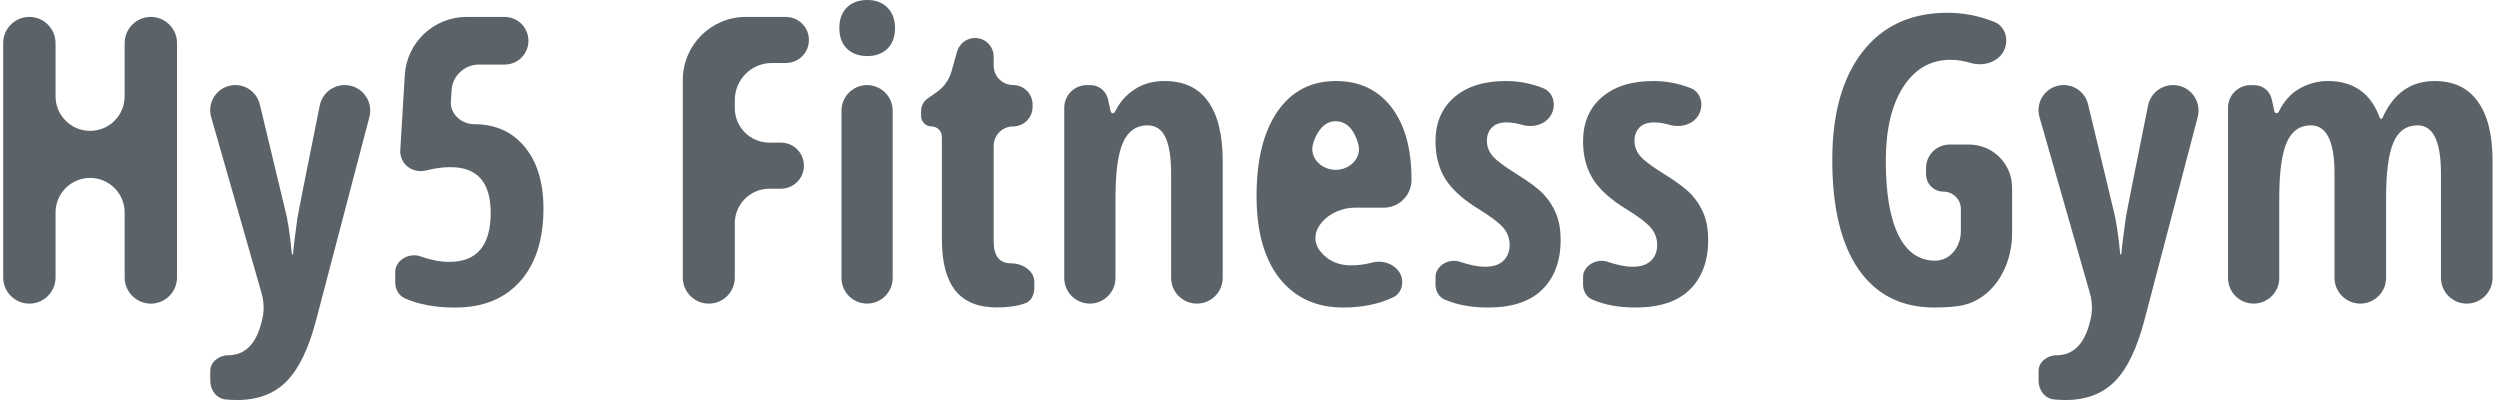
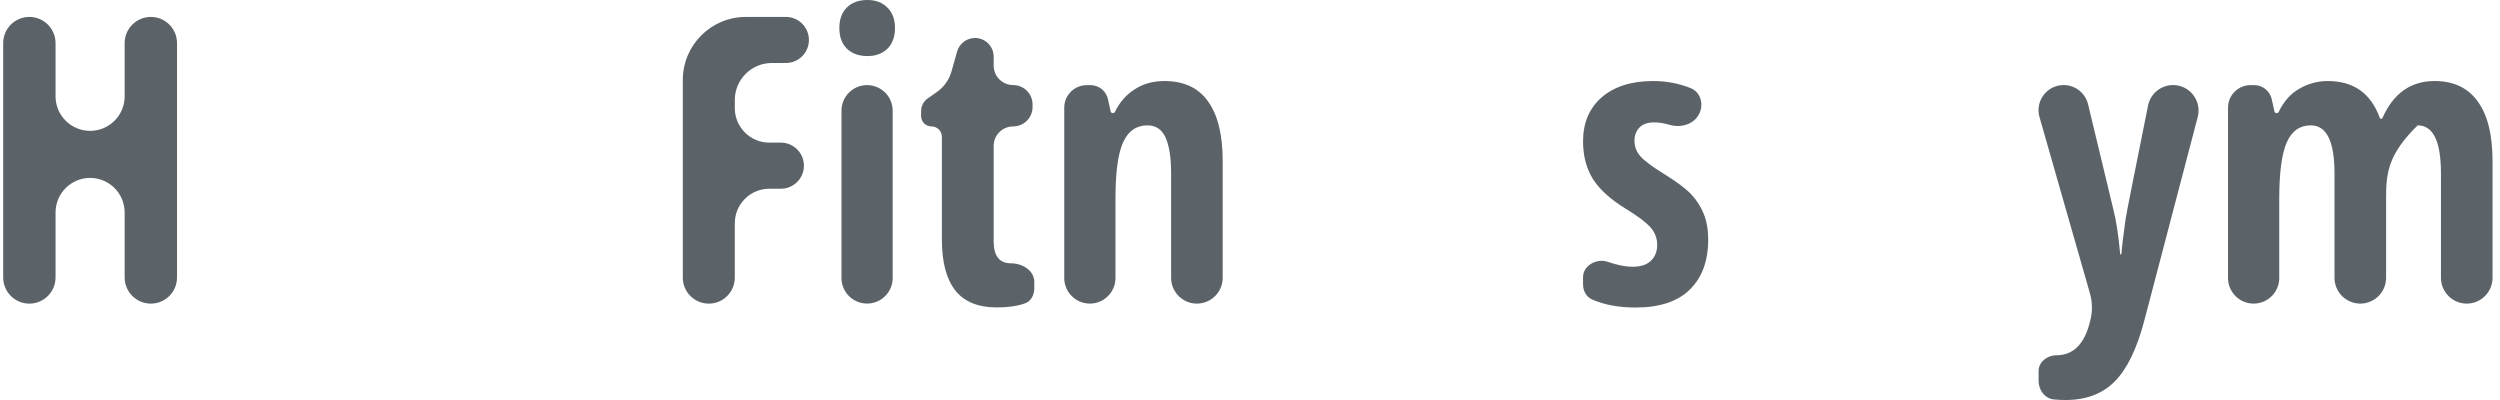
<svg xmlns="http://www.w3.org/2000/svg" width="100" height="16" viewBox="0 0 100 16" fill="none">
-   <path d="M98.67 12.144C98.1 12.144 97.638 11.682 97.638 11.112V6.935C97.638 5.654 97.328 5.014 96.707 5.014C96.255 5.014 95.931 5.244 95.736 5.704C95.541 6.159 95.444 6.891 95.444 7.9V11.112C95.444 11.682 94.982 12.144 94.412 12.144C93.842 12.144 93.38 11.682 93.38 11.112V6.935C93.38 5.654 93.064 5.014 92.433 5.014C91.991 5.014 91.67 5.241 91.47 5.696C91.27 6.151 91.17 6.901 91.17 7.947V11.12C91.17 11.685 90.711 12.144 90.145 12.144C89.58 12.144 89.121 11.685 89.121 11.12V4.306C89.121 3.809 89.524 3.405 90.022 3.405H90.172C90.507 3.405 90.797 3.639 90.869 3.966L90.977 4.456C90.986 4.498 91.023 4.527 91.065 4.527C91.101 4.527 91.133 4.507 91.148 4.475C91.351 4.057 91.623 3.75 91.963 3.554C92.322 3.345 92.705 3.241 93.11 3.241C94.144 3.241 94.838 3.733 95.192 4.717C95.2 4.739 95.221 4.755 95.245 4.755C95.267 4.755 95.288 4.741 95.297 4.721C95.734 3.734 96.43 3.241 97.384 3.241C98.144 3.241 98.719 3.513 99.109 4.057C99.505 4.6 99.702 5.395 99.702 6.441V11.112C99.702 11.682 99.24 12.144 98.67 12.144Z" fill="#5C6368" />
+   <path d="M98.67 12.144C98.1 12.144 97.638 11.682 97.638 11.112V6.935C97.638 5.654 97.328 5.014 96.707 5.014C95.541 6.159 95.444 6.891 95.444 7.9V11.112C95.444 11.682 94.982 12.144 94.412 12.144C93.842 12.144 93.38 11.682 93.38 11.112V6.935C93.38 5.654 93.064 5.014 92.433 5.014C91.991 5.014 91.67 5.241 91.47 5.696C91.27 6.151 91.17 6.901 91.17 7.947V11.12C91.17 11.685 90.711 12.144 90.145 12.144C89.58 12.144 89.121 11.685 89.121 11.12V4.306C89.121 3.809 89.524 3.405 90.022 3.405H90.172C90.507 3.405 90.797 3.639 90.869 3.966L90.977 4.456C90.986 4.498 91.023 4.527 91.065 4.527C91.101 4.527 91.133 4.507 91.148 4.475C91.351 4.057 91.623 3.75 91.963 3.554C92.322 3.345 92.705 3.241 93.11 3.241C94.144 3.241 94.838 3.733 95.192 4.717C95.2 4.739 95.221 4.755 95.245 4.755C95.267 4.755 95.288 4.741 95.297 4.721C95.734 3.734 96.43 3.241 97.384 3.241C98.144 3.241 98.719 3.513 99.109 4.057C99.505 4.6 99.702 5.395 99.702 6.441V11.112C99.702 11.682 99.24 12.144 98.67 12.144Z" fill="#5C6368" />
  <path d="M81.58 4.684C81.396 4.042 81.878 3.402 82.546 3.402C83.011 3.402 83.415 3.721 83.523 4.172L84.524 8.336C84.641 8.771 84.736 9.378 84.807 10.157C84.808 10.17 84.819 10.18 84.832 10.18C84.845 10.18 84.856 10.169 84.857 10.156C84.864 10.027 84.886 9.813 84.925 9.513C84.966 9.189 84.999 8.935 85.025 8.752C85.048 8.584 85.348 7.074 85.922 4.221C86.018 3.745 86.437 3.402 86.922 3.402C87.591 3.402 88.078 4.034 87.909 4.681L85.787 12.768C85.49 13.919 85.094 14.745 84.601 15.247C84.109 15.749 83.451 16 82.63 16C82.468 16 82.313 15.993 82.165 15.979C81.793 15.943 81.544 15.608 81.544 15.235V14.835C81.544 14.477 81.895 14.211 82.252 14.211C82.941 14.211 83.392 13.751 83.608 12.831C83.704 12.472 83.7 12.093 83.598 11.736L81.58 4.684Z" fill="#5C6368" />
-   <path d="M77.041 6.723C77.041 6.204 77.463 5.782 77.983 5.782H78.763C79.713 5.782 80.484 6.553 80.484 7.503V9.335C80.484 10.75 79.646 12.106 78.239 12.255C77.954 12.286 77.666 12.301 77.373 12.301C76.063 12.301 75.055 11.793 74.346 10.779C73.643 9.764 73.291 8.303 73.291 6.394C73.291 4.553 73.694 3.112 74.5 2.072C75.311 1.031 76.443 0.511 77.896 0.511C78.542 0.511 79.166 0.632 79.77 0.875C80.186 1.043 80.351 1.525 80.192 1.944C79.99 2.474 79.362 2.676 78.819 2.515C78.544 2.434 78.277 2.393 78.019 2.393C77.224 2.393 76.592 2.757 76.125 3.484C75.663 4.205 75.432 5.191 75.432 6.441C75.432 7.727 75.599 8.713 75.933 9.398C76.271 10.083 76.762 10.426 77.403 10.426C78.017 10.426 78.435 9.863 78.435 9.249V8.362C78.435 7.977 78.123 7.665 77.738 7.665C77.353 7.665 77.041 7.353 77.041 6.968V6.723Z" fill="#5C6368" />
  <path d="M68.328 9.587C68.328 10.439 68.082 11.106 67.589 11.587C67.101 12.063 66.38 12.301 65.425 12.301C64.752 12.301 64.172 12.194 63.684 11.979C63.452 11.878 63.322 11.636 63.322 11.383V11.085C63.322 10.62 63.869 10.32 64.308 10.473C64.688 10.604 65.022 10.669 65.309 10.669C65.627 10.669 65.869 10.591 66.033 10.434C66.203 10.272 66.287 10.06 66.287 9.799C66.287 9.532 66.2 9.299 66.025 9.1C65.851 8.902 65.53 8.658 65.063 8.371C64.442 7.994 63.995 7.594 63.723 7.171C63.456 6.742 63.322 6.237 63.322 5.657C63.322 4.914 63.571 4.326 64.069 3.892C64.572 3.458 65.26 3.241 66.133 3.241C66.651 3.241 67.148 3.335 67.625 3.524C68.015 3.679 68.153 4.14 67.982 4.524C67.783 4.969 67.249 5.13 66.781 4.992C66.561 4.928 66.356 4.896 66.164 4.896C65.902 4.896 65.704 4.966 65.571 5.108C65.443 5.249 65.379 5.421 65.379 5.625C65.379 5.861 65.458 6.07 65.617 6.253C65.781 6.436 66.084 6.663 66.526 6.935C67.06 7.265 67.435 7.545 67.65 7.775C67.866 8.005 68.033 8.266 68.151 8.559C68.269 8.852 68.328 9.194 68.328 9.587Z" fill="#5C6368" />
-   <path d="M62.426 9.587C62.426 10.439 62.179 11.106 61.686 11.587C61.199 12.063 60.477 12.301 59.522 12.301C58.85 12.301 58.27 12.194 57.781 11.979C57.549 11.878 57.42 11.636 57.42 11.383V11.085C57.42 10.62 57.966 10.32 58.406 10.473C58.786 10.604 59.119 10.669 59.407 10.669C59.725 10.669 59.966 10.591 60.131 10.434C60.3 10.272 60.385 10.06 60.385 9.799C60.385 9.532 60.298 9.299 60.123 9.1C59.948 8.902 59.628 8.658 59.16 8.371C58.539 7.994 58.093 7.594 57.82 7.171C57.553 6.742 57.42 6.237 57.42 5.657C57.42 4.914 57.669 4.326 58.167 3.892C58.67 3.458 59.358 3.241 60.231 3.241C60.748 3.241 61.245 3.335 61.722 3.524C62.113 3.679 62.251 4.14 62.079 4.524C61.88 4.969 61.347 5.13 60.879 4.992C60.659 4.928 60.453 4.896 60.262 4.896C60 4.896 59.802 4.966 59.669 5.108C59.54 5.249 59.476 5.421 59.476 5.625C59.476 5.861 59.556 6.07 59.715 6.253C59.879 6.436 60.182 6.663 60.624 6.935C61.157 7.265 61.532 7.545 61.748 7.775C61.964 8.005 62.13 8.266 62.248 8.559C62.367 8.852 62.426 9.194 62.426 9.587Z" fill="#5C6368" />
-   <path d="M53.727 12.301C52.654 12.301 51.807 11.914 51.186 11.14C50.57 10.361 50.262 9.26 50.262 7.837C50.262 6.394 50.541 5.267 51.101 4.457C51.661 3.646 52.441 3.241 53.442 3.241C54.377 3.241 55.113 3.588 55.653 4.284C56.191 4.974 56.461 5.944 56.461 7.194C56.461 7.809 55.962 8.308 55.347 8.308H54.175C53.168 8.308 52.191 9.256 52.811 10.05C53.109 10.426 53.519 10.614 54.043 10.614C54.325 10.614 54.611 10.576 54.899 10.5C55.453 10.354 56.091 10.712 56.091 11.285C56.091 11.541 55.961 11.783 55.729 11.892C55.15 12.165 54.483 12.301 53.727 12.301ZM53.427 4.849C53.134 4.849 52.893 5.008 52.703 5.327C52.632 5.444 52.572 5.586 52.523 5.752C52.361 6.304 52.852 6.794 53.427 6.794C53.99 6.794 54.475 6.324 54.333 5.779C54.289 5.612 54.234 5.467 54.166 5.343C53.986 5.014 53.74 4.849 53.427 4.849Z" fill="#5C6368" />
  <path d="M47.876 12.144C47.306 12.144 46.844 11.682 46.844 11.112V6.935C46.844 6.303 46.77 5.824 46.621 5.5C46.472 5.176 46.231 5.014 45.897 5.014C45.456 5.014 45.132 5.238 44.927 5.688C44.721 6.133 44.619 6.886 44.619 7.947V11.12C44.619 11.685 44.16 12.144 43.595 12.144C43.029 12.144 42.57 11.685 42.57 11.12V4.306C42.57 3.809 42.974 3.405 43.471 3.405H43.621C43.956 3.405 44.246 3.639 44.319 3.966L44.426 4.456C44.435 4.498 44.472 4.527 44.514 4.527C44.55 4.527 44.582 4.506 44.597 4.475C44.781 4.097 45.037 3.801 45.366 3.586C45.71 3.356 46.113 3.241 46.575 3.241C47.355 3.241 47.938 3.513 48.323 4.057C48.713 4.6 48.908 5.395 48.908 6.441V11.112C48.908 11.682 48.446 12.144 47.876 12.144Z" fill="#5C6368" />
  <path d="M40.44 10.532C40.895 10.532 41.372 10.822 41.372 11.277V11.532C41.372 11.79 41.249 12.043 41.006 12.132C40.705 12.242 40.327 12.297 39.87 12.297C39.126 12.297 38.574 12.072 38.215 11.623C37.855 11.168 37.675 10.488 37.675 9.583V5.473C37.675 5.243 37.489 5.057 37.26 5.057C37.03 5.057 36.844 4.871 36.844 4.641V4.443C36.844 4.243 36.941 4.055 37.105 3.94L37.48 3.676C37.761 3.479 37.965 3.19 38.059 2.859L38.284 2.062C38.375 1.741 38.668 1.519 39.002 1.519C39.413 1.519 39.747 1.853 39.747 2.265V2.624C39.747 3.054 40.095 3.402 40.525 3.402C40.954 3.402 41.303 3.75 41.303 4.18V4.279C41.303 4.709 40.954 5.057 40.525 5.057C40.095 5.057 39.747 5.405 39.747 5.835V9.654C39.747 10.24 39.978 10.532 40.44 10.532Z" fill="#5C6368" />
  <path d="M35.707 11.119C35.707 11.684 35.249 12.143 34.683 12.143C34.117 12.143 33.659 11.684 33.659 11.119V4.429C33.659 3.863 34.117 3.404 34.683 3.404C35.249 3.404 35.707 3.863 35.707 4.429V11.119ZM33.574 1.122C33.574 0.777 33.672 0.505 33.867 0.306C34.067 0.102 34.344 0 34.699 0C35.032 0 35.299 0.102 35.499 0.306C35.7 0.505 35.8 0.777 35.8 1.122C35.8 1.477 35.697 1.754 35.492 1.953C35.286 2.147 35.022 2.243 34.699 2.243C34.36 2.243 34.088 2.147 33.882 1.953C33.677 1.754 33.574 1.477 33.574 1.122Z" fill="#5C6368" />
  <path d="M29.392 11.106C29.392 11.68 28.926 12.145 28.352 12.145C27.778 12.145 27.312 11.68 27.312 11.106V3.199C27.312 1.806 28.442 0.677 29.835 0.677H31.435C31.944 0.677 32.357 1.09 32.357 1.599C32.357 2.108 31.944 2.52 31.435 2.52H30.874C30.055 2.52 29.392 3.184 29.392 4.003V4.323C29.392 5.086 30.011 5.705 30.774 5.705H31.235C31.744 5.705 32.157 6.118 32.157 6.627C32.157 7.136 31.744 7.549 31.235 7.549H30.774C30.011 7.549 29.392 8.167 29.392 8.931V11.106Z" fill="#5C6368" />
-   <path d="M18.966 4.968C19.813 4.968 20.486 5.269 20.984 5.87C21.487 6.471 21.738 7.295 21.738 8.341C21.738 9.591 21.425 10.563 20.799 11.259C20.178 11.954 19.313 12.302 18.204 12.302C17.413 12.302 16.742 12.179 16.193 11.934C15.945 11.823 15.809 11.565 15.809 11.294V10.875C15.809 10.404 16.376 10.092 16.817 10.255C17.233 10.401 17.618 10.475 17.973 10.475C19.076 10.475 19.628 9.821 19.628 8.513C19.628 7.295 19.092 6.686 18.019 6.686C17.715 6.686 17.398 6.728 17.068 6.813C16.812 6.879 16.537 6.841 16.325 6.682C16.113 6.523 15.995 6.268 16.011 6.003L16.192 3.003C16.271 1.696 17.354 0.677 18.663 0.677H20.185C20.711 0.677 21.138 1.104 21.138 1.63C21.138 2.156 20.711 2.583 20.185 2.583H19.158C18.578 2.583 18.099 3.034 18.063 3.612L18.035 4.064C18.003 4.564 18.465 4.968 18.966 4.968Z" fill="#5C6368" />
-   <path d="M8.447 4.684C8.263 4.042 8.745 3.402 9.413 3.402C9.878 3.402 10.282 3.721 10.391 4.172L11.392 8.336C11.508 8.771 11.603 9.378 11.674 10.157C11.676 10.17 11.686 10.18 11.699 10.18C11.712 10.18 11.723 10.169 11.724 10.156C11.731 10.027 11.753 9.813 11.792 9.513C11.833 9.189 11.866 8.935 11.892 8.752C11.916 8.584 12.215 7.074 12.79 4.221C12.886 3.745 13.304 3.402 13.789 3.402C14.458 3.402 14.945 4.034 14.776 4.681L12.655 12.768C12.357 13.919 11.961 14.745 11.469 15.247C10.976 15.749 10.319 16 9.497 16C9.335 16 9.18 15.993 9.032 15.979C8.66 15.943 8.411 15.608 8.411 15.235V14.835C8.411 14.477 8.762 14.211 9.12 14.211C9.808 14.211 10.259 13.751 10.475 12.831C10.571 12.472 10.567 12.093 10.465 11.736L8.447 4.684Z" fill="#5C6368" />
  <path d="M7.081 11.098C7.081 11.676 6.612 12.145 6.034 12.145C5.455 12.145 4.986 11.676 4.986 11.098V8.499C4.986 7.736 4.367 7.117 3.604 7.117C2.841 7.117 2.222 7.736 2.222 8.499V11.098C2.222 11.676 1.753 12.145 1.174 12.145C0.596 12.145 0.127 11.676 0.127 11.098V1.724C0.127 1.146 0.596 0.677 1.174 0.677C1.753 0.677 2.222 1.146 2.222 1.724V3.852C2.222 4.616 2.841 5.234 3.604 5.234C4.367 5.234 4.986 4.616 4.986 3.852V1.724C4.986 1.146 5.455 0.677 6.034 0.677C6.612 0.677 7.081 1.146 7.081 1.724V11.098Z" fill="#5C6368" />
</svg>